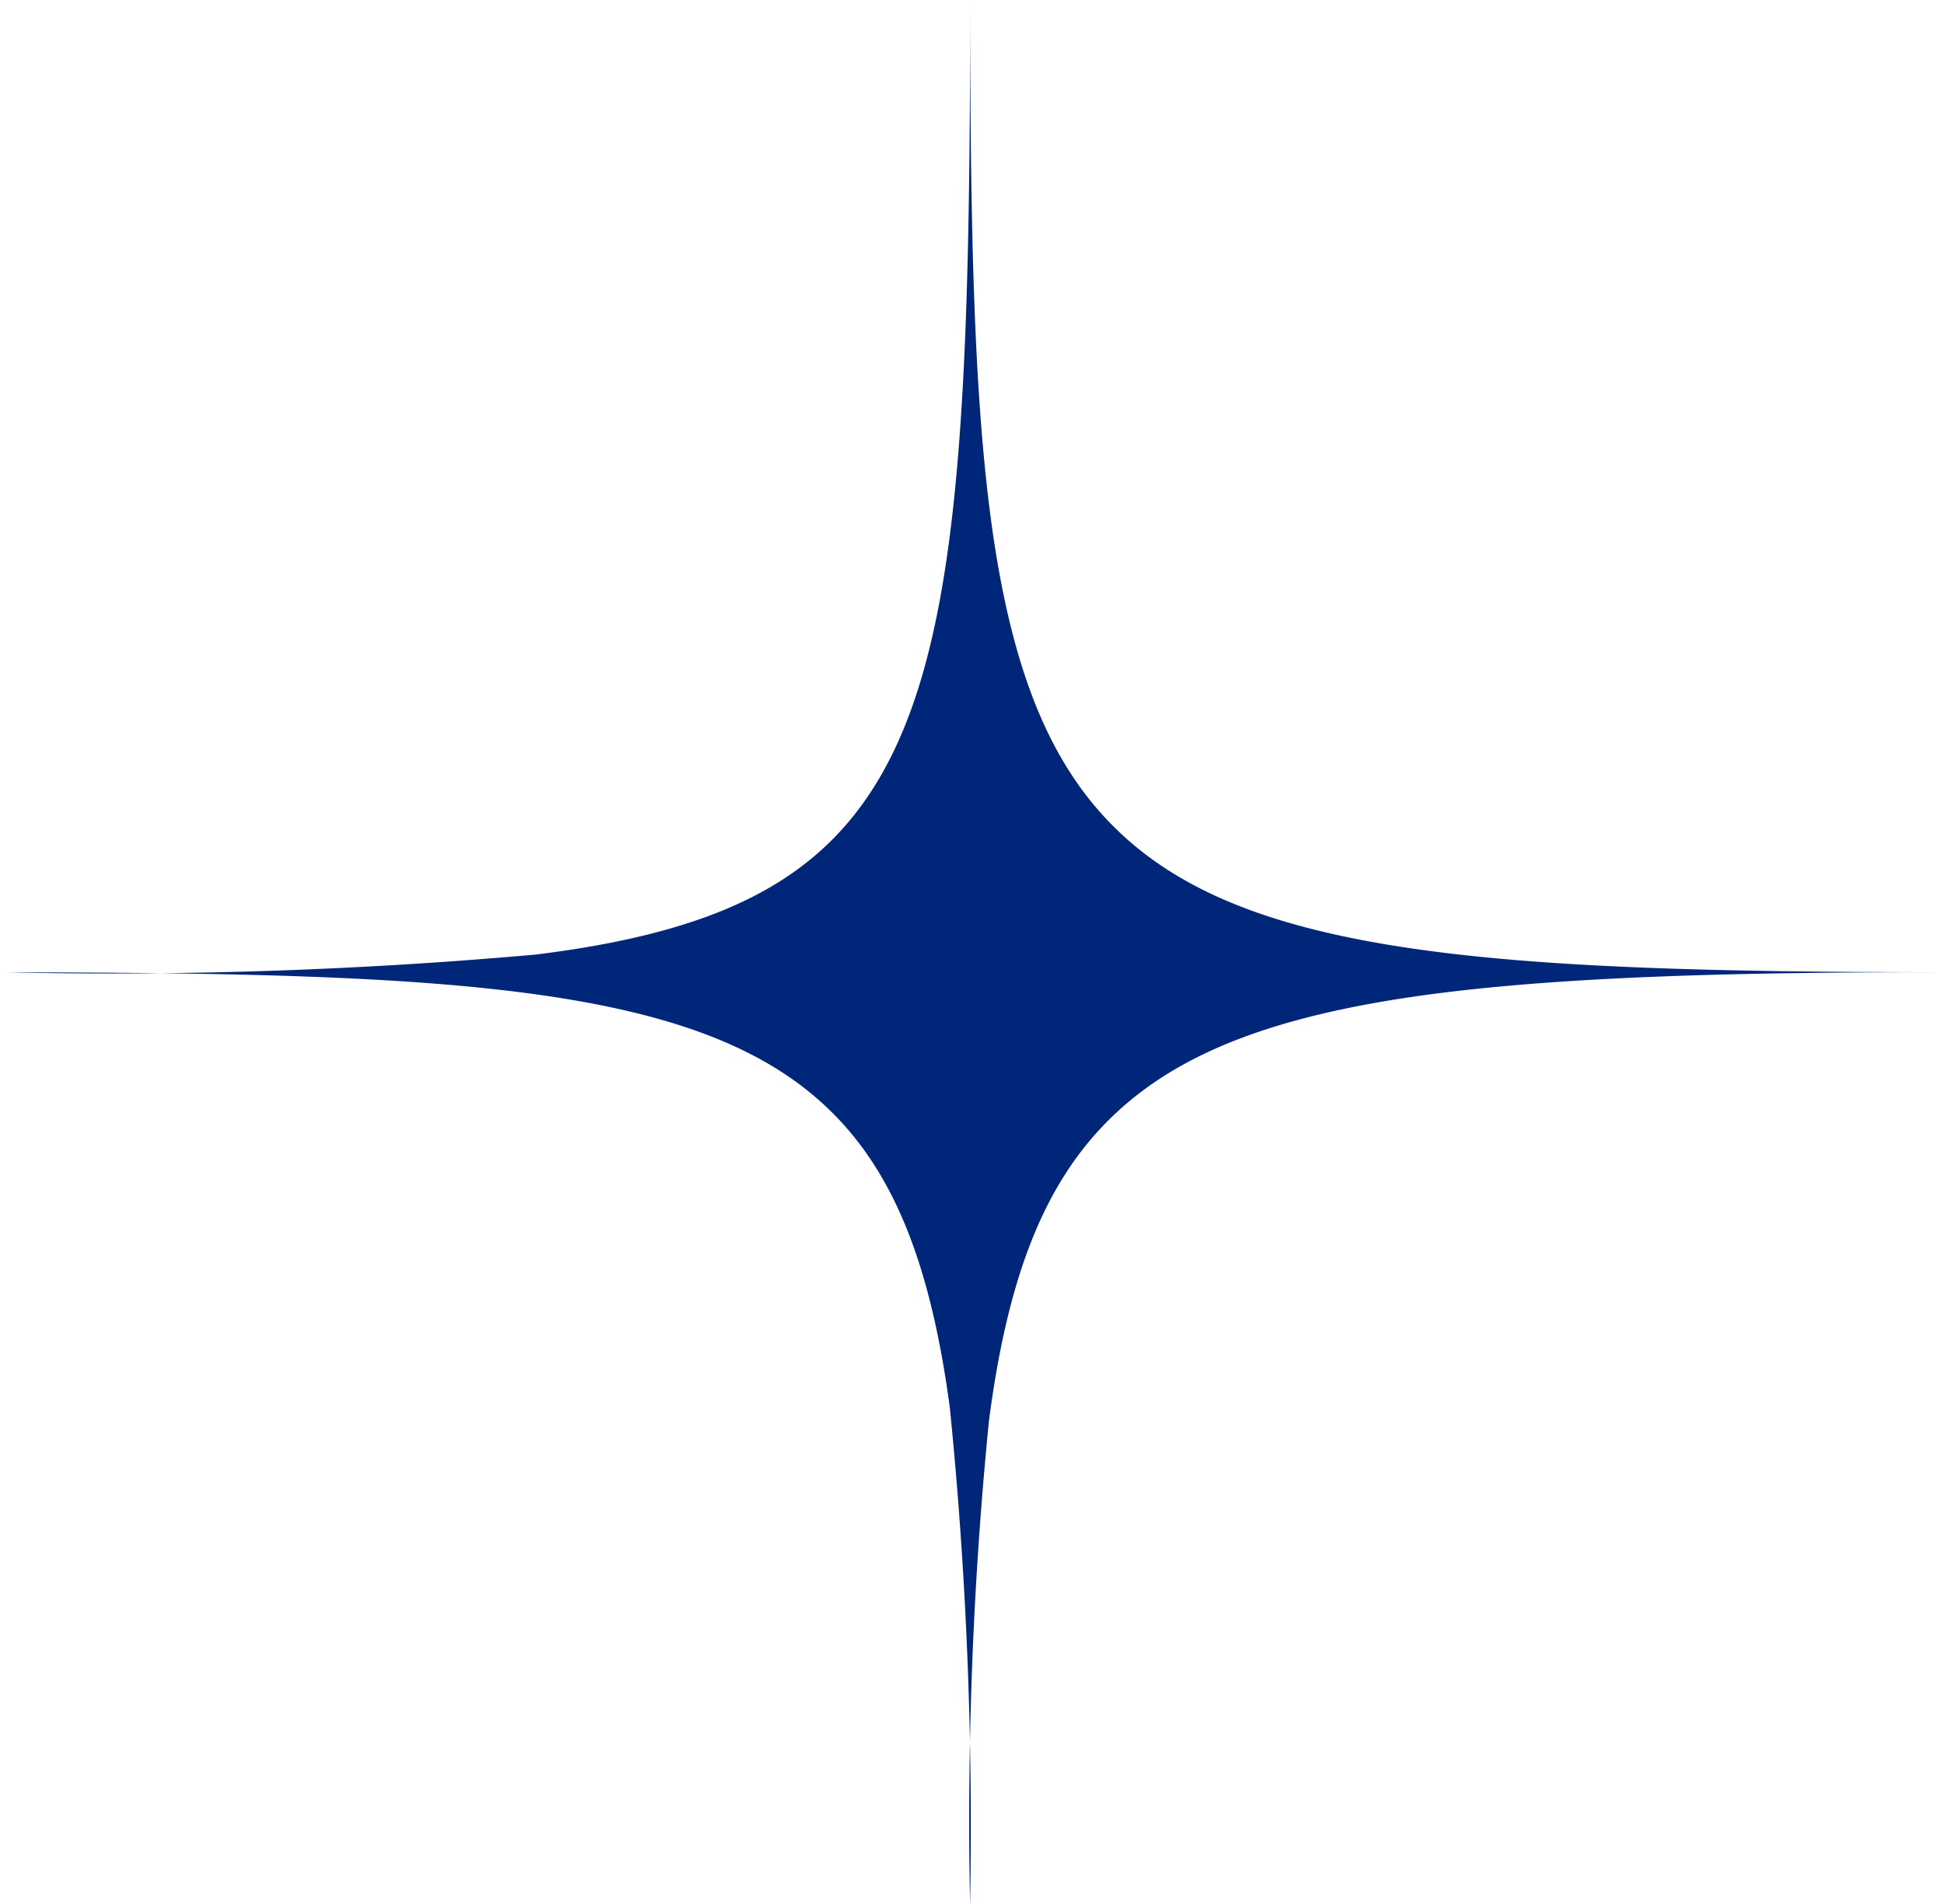
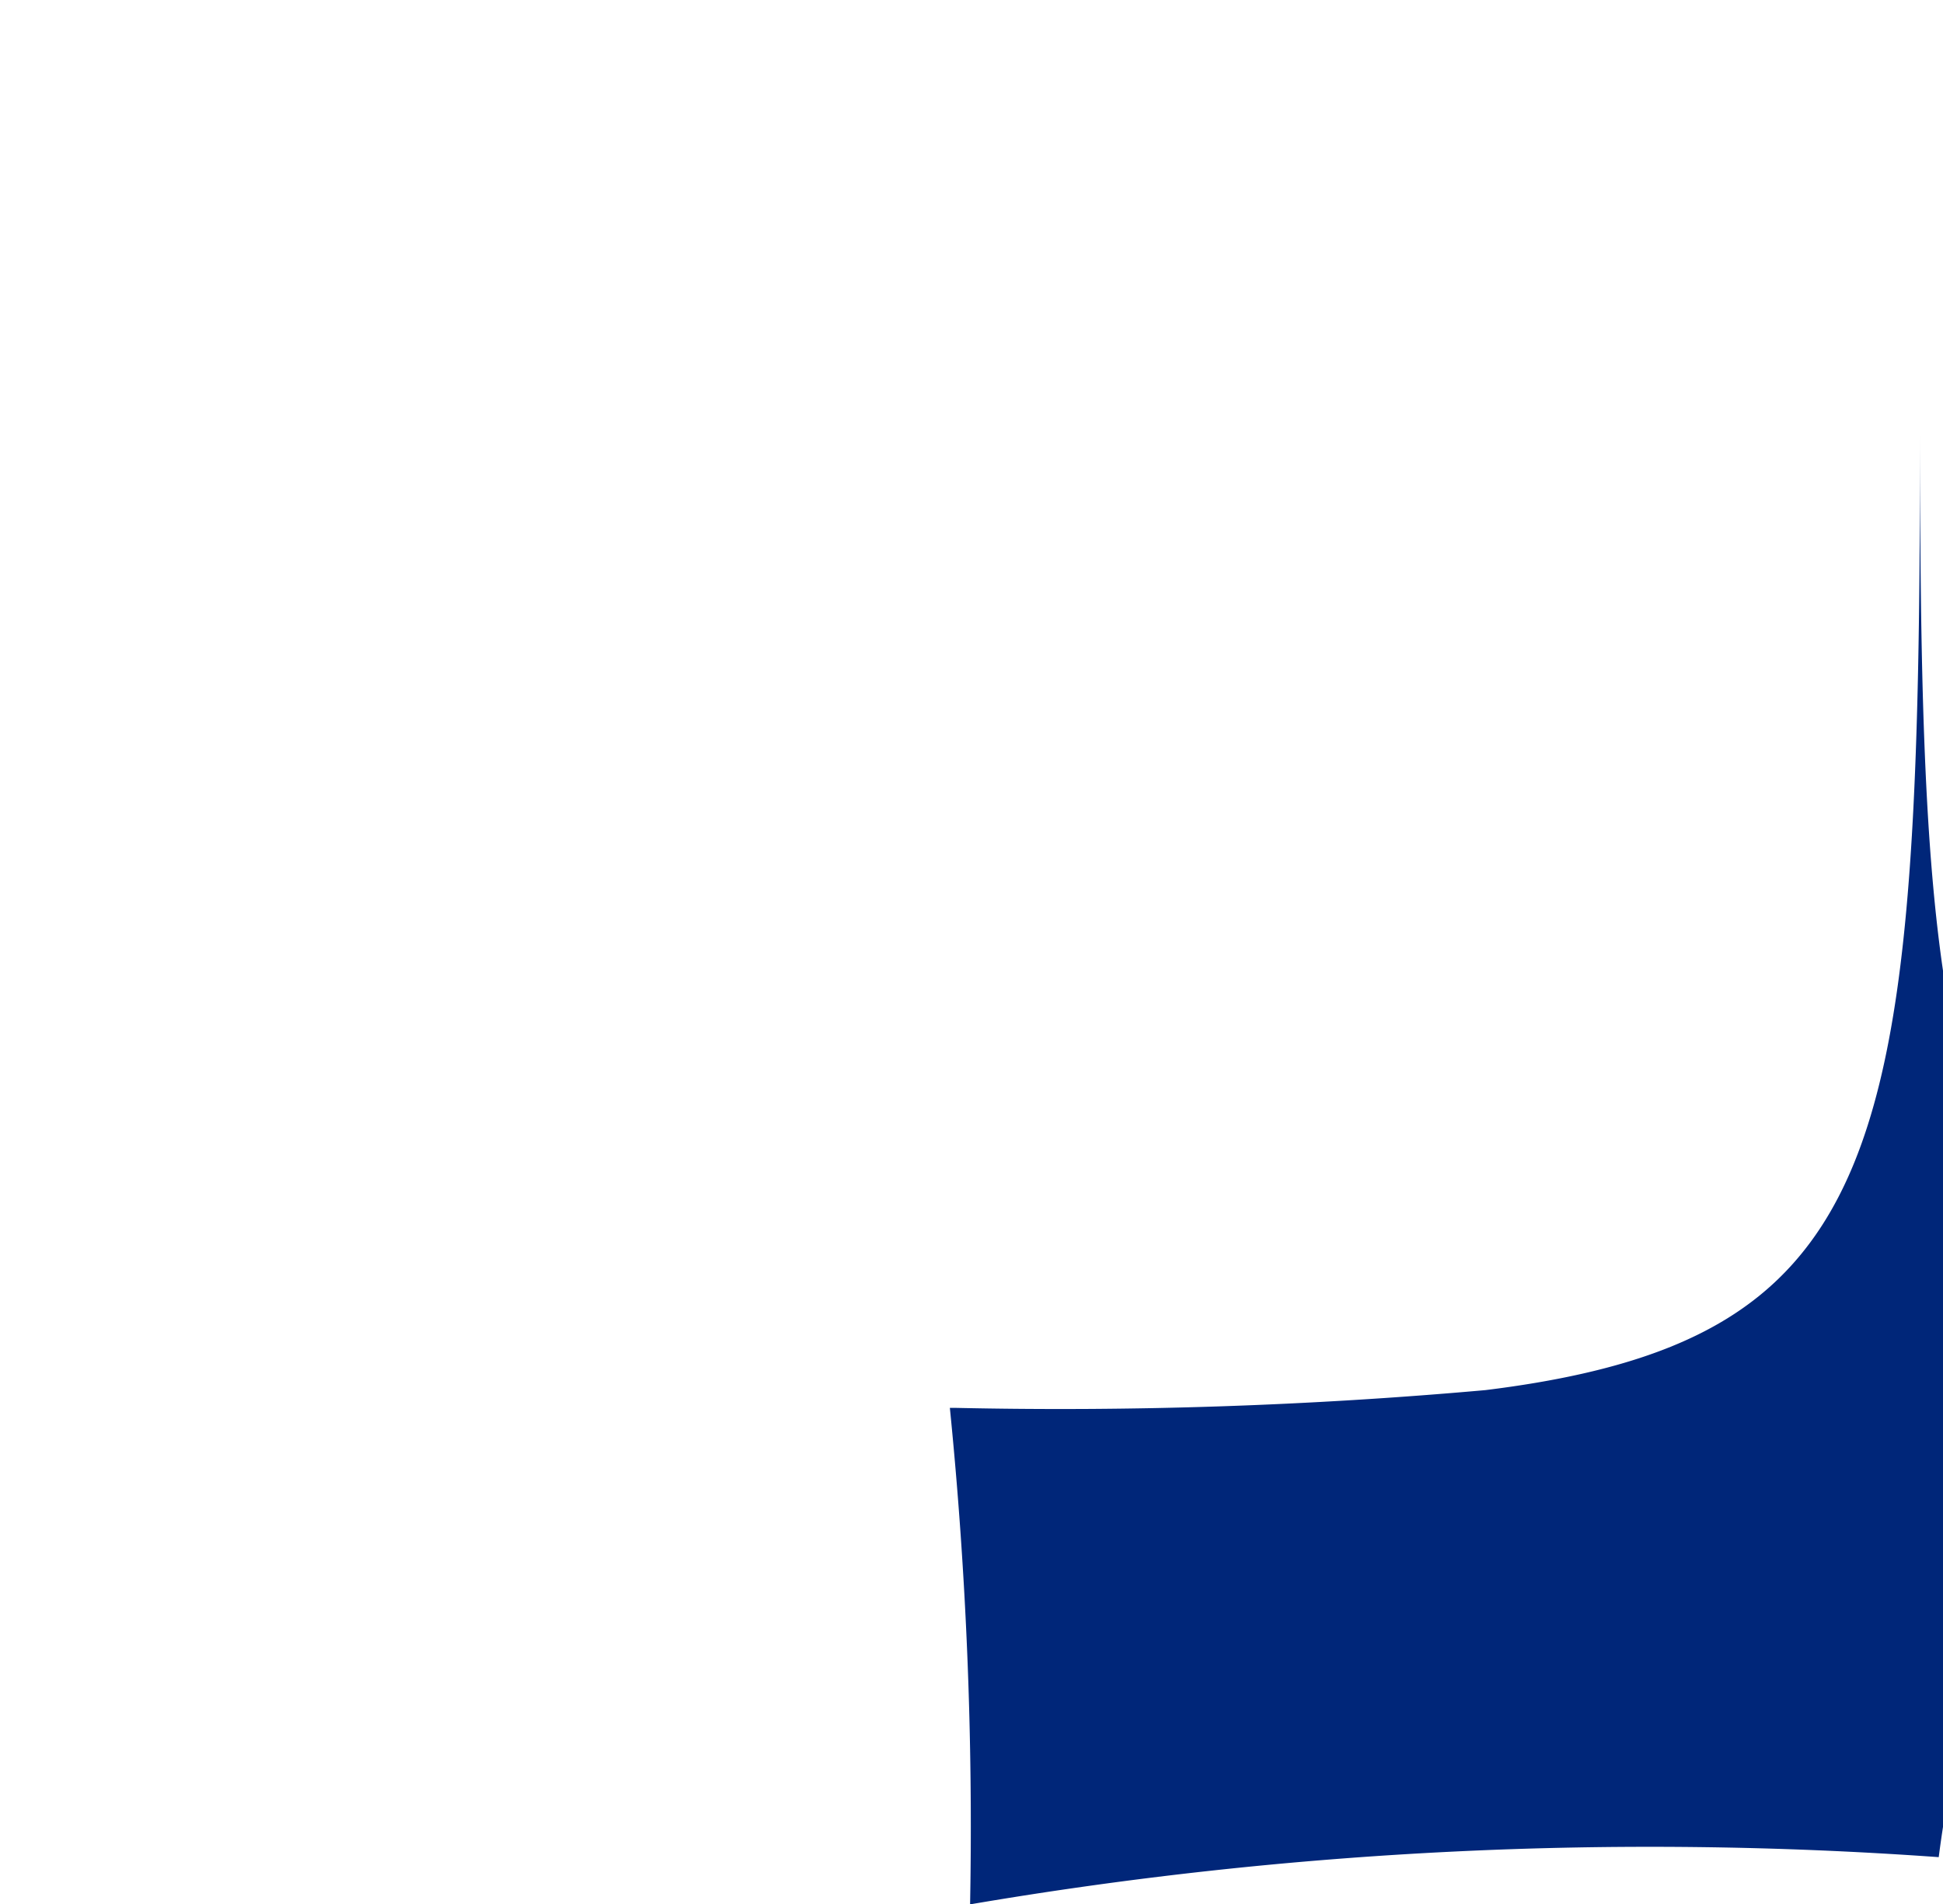
<svg xmlns="http://www.w3.org/2000/svg" width="69.545" height="68.167" viewBox="0 0 69.545 68.167">
-   <path d="M100,133.363h0a150.11,150.11,0,0,0-.724-17.772c-.672-5.027-1.944-8.26-4.125-10.482-2.2-2.241-5.422-3.563-10.45-4.286-4.728-.68-10.937-.819-19.423-.822l.2,0a171.383,171.383,0,0,0,18.973-.636c5.045-.623,8.276-1.851,10.478-3.979,4.568-4.417,5.07-13,5.074-30.187,0,8.282.136,14.35.8,19,.718,5,2.031,8.242,4.258,10.506,2.243,2.281,5.475,3.639,10.477,4.4,4.826.737,11.2.889,19.284.892-7.066,0-14.341.121-19.679.987-5.01.813-8.228,2.22-10.433,4.562-2.146,2.279-3.391,5.529-4.038,10.537A144.7,144.7,0,0,0,100,133.363Z" transform="translate(-65.278 -65.196)" fill="#002679" />
+   <path d="M100,133.363h0a150.11,150.11,0,0,0-.724-17.772l.2,0a171.383,171.383,0,0,0,18.973-.636c5.045-.623,8.276-1.851,10.478-3.979,4.568-4.417,5.07-13,5.074-30.187,0,8.282.136,14.35.8,19,.718,5,2.031,8.242,4.258,10.506,2.243,2.281,5.475,3.639,10.477,4.4,4.826.737,11.2.889,19.284.892-7.066,0-14.341.121-19.679.987-5.01.813-8.228,2.22-10.433,4.562-2.146,2.279-3.391,5.529-4.038,10.537A144.7,144.7,0,0,0,100,133.363Z" transform="translate(-65.278 -65.196)" fill="#002679" />
</svg>